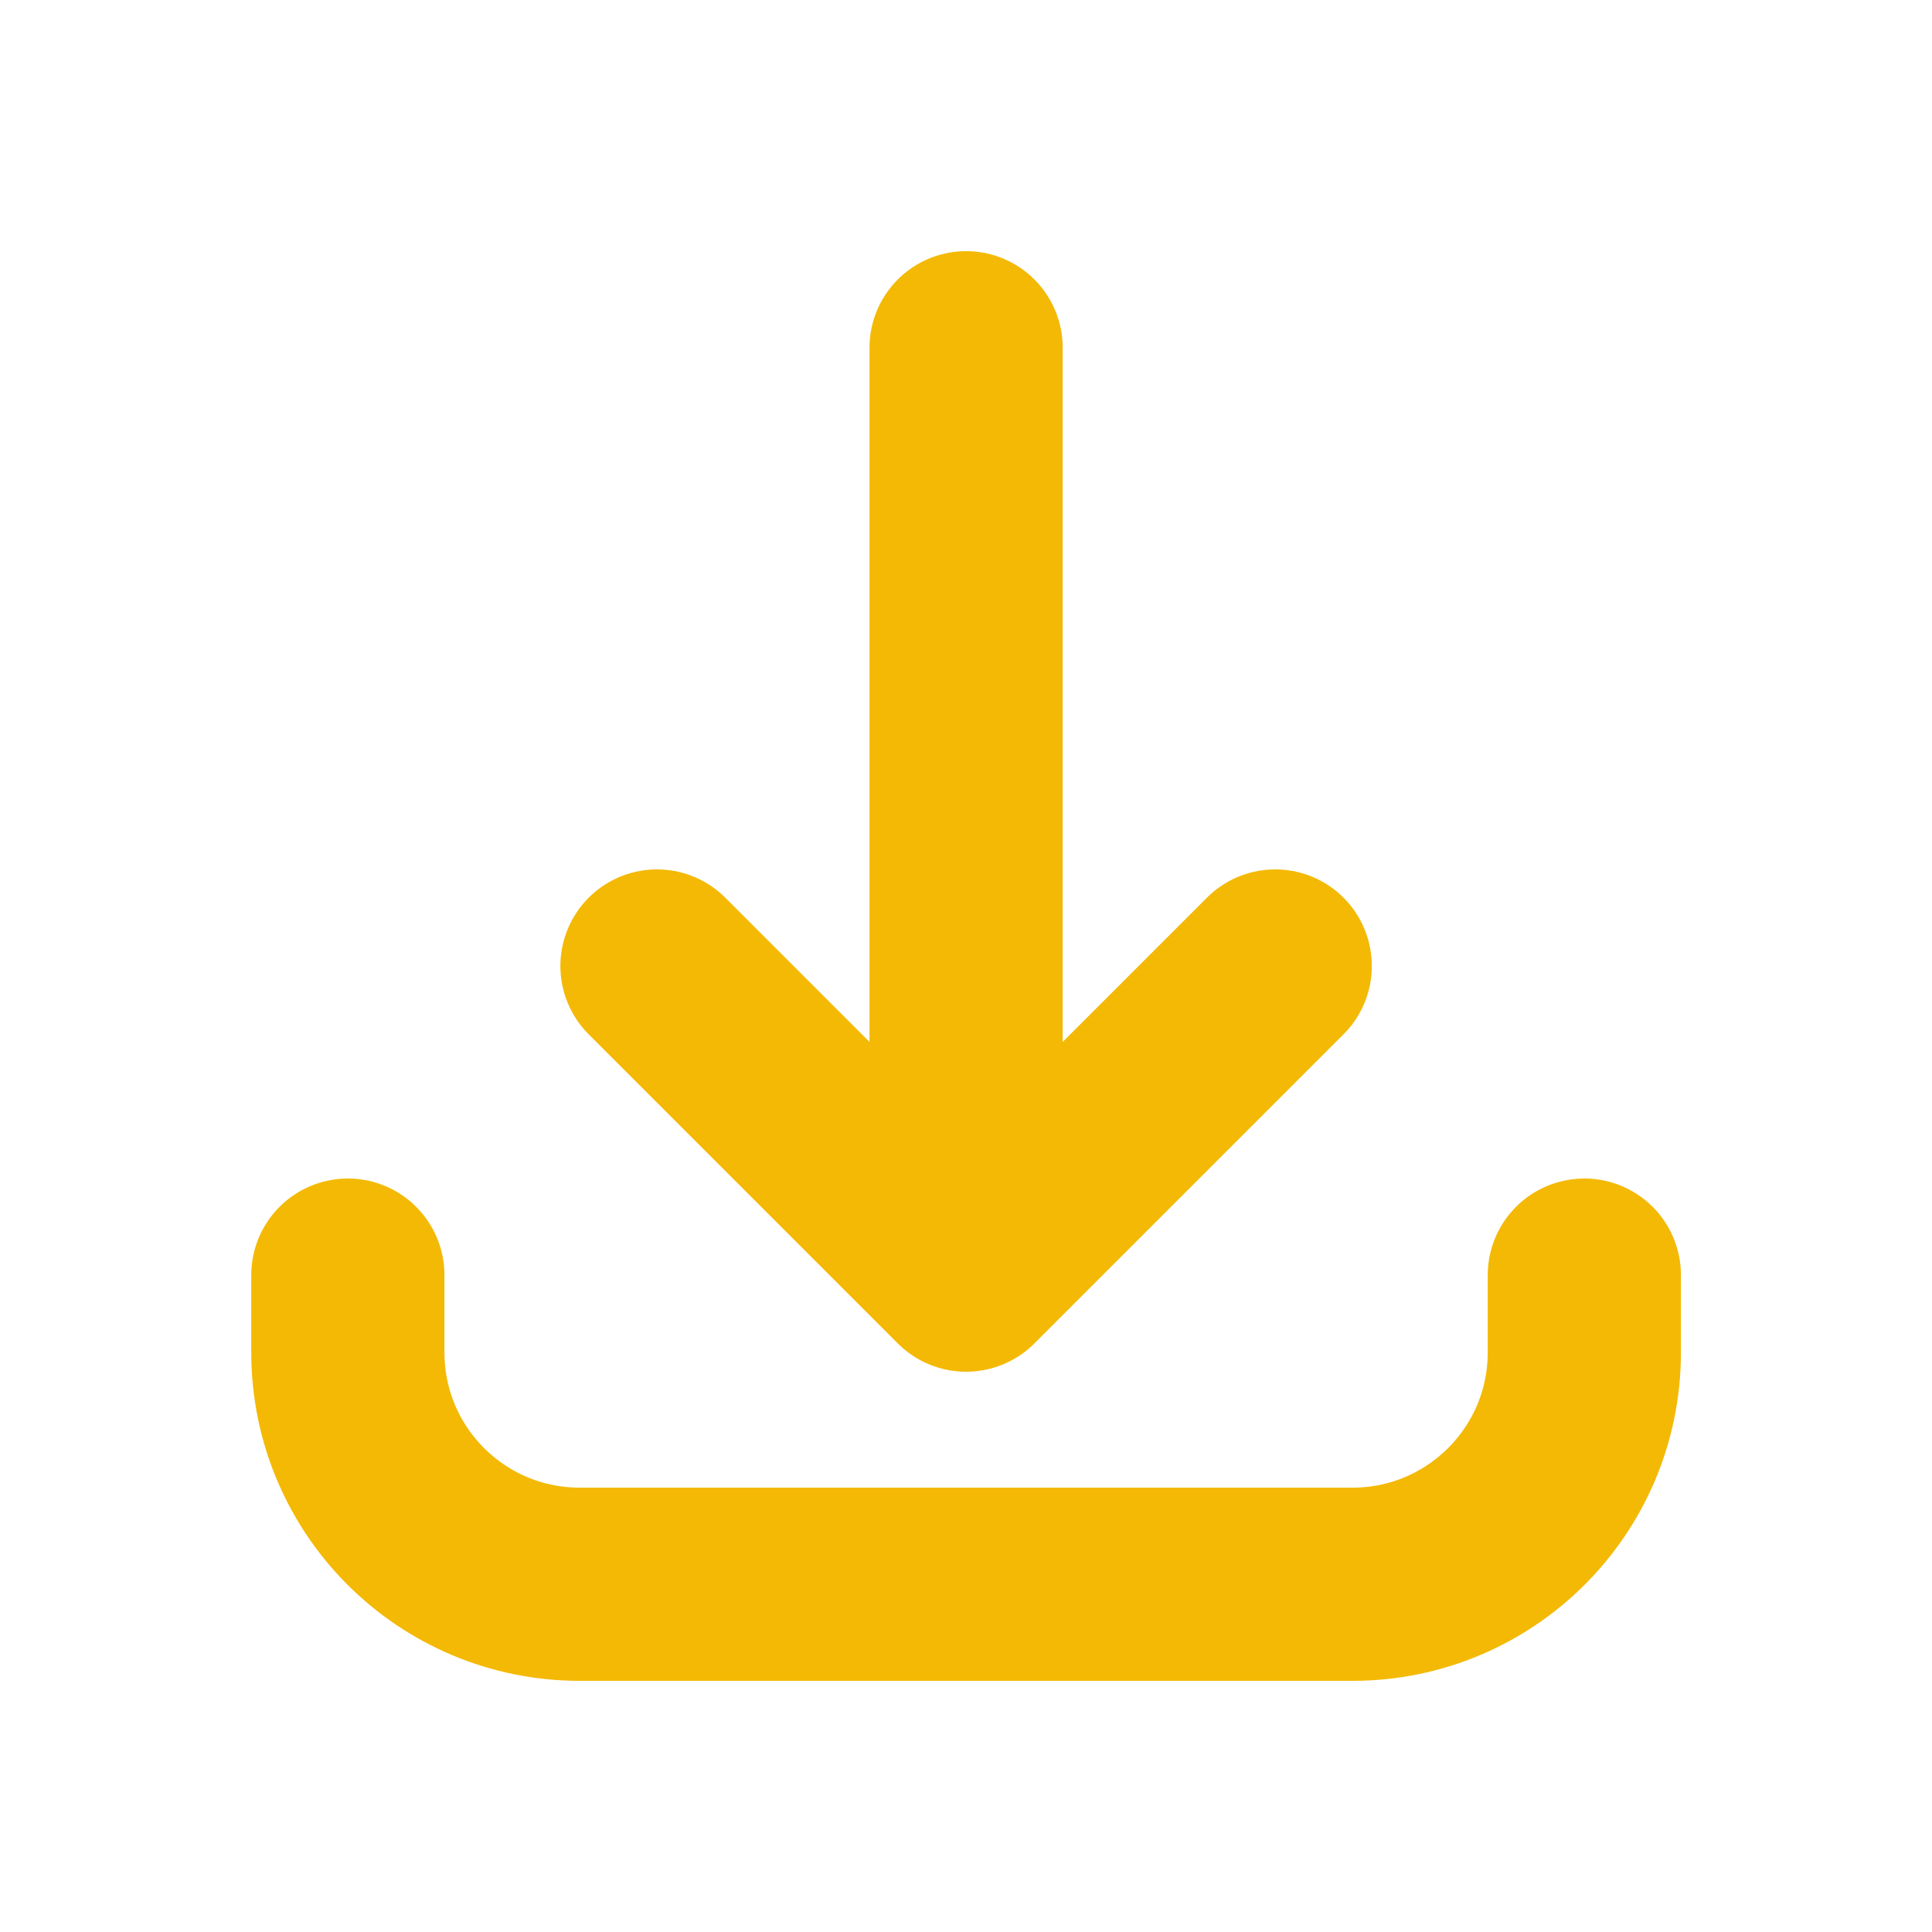
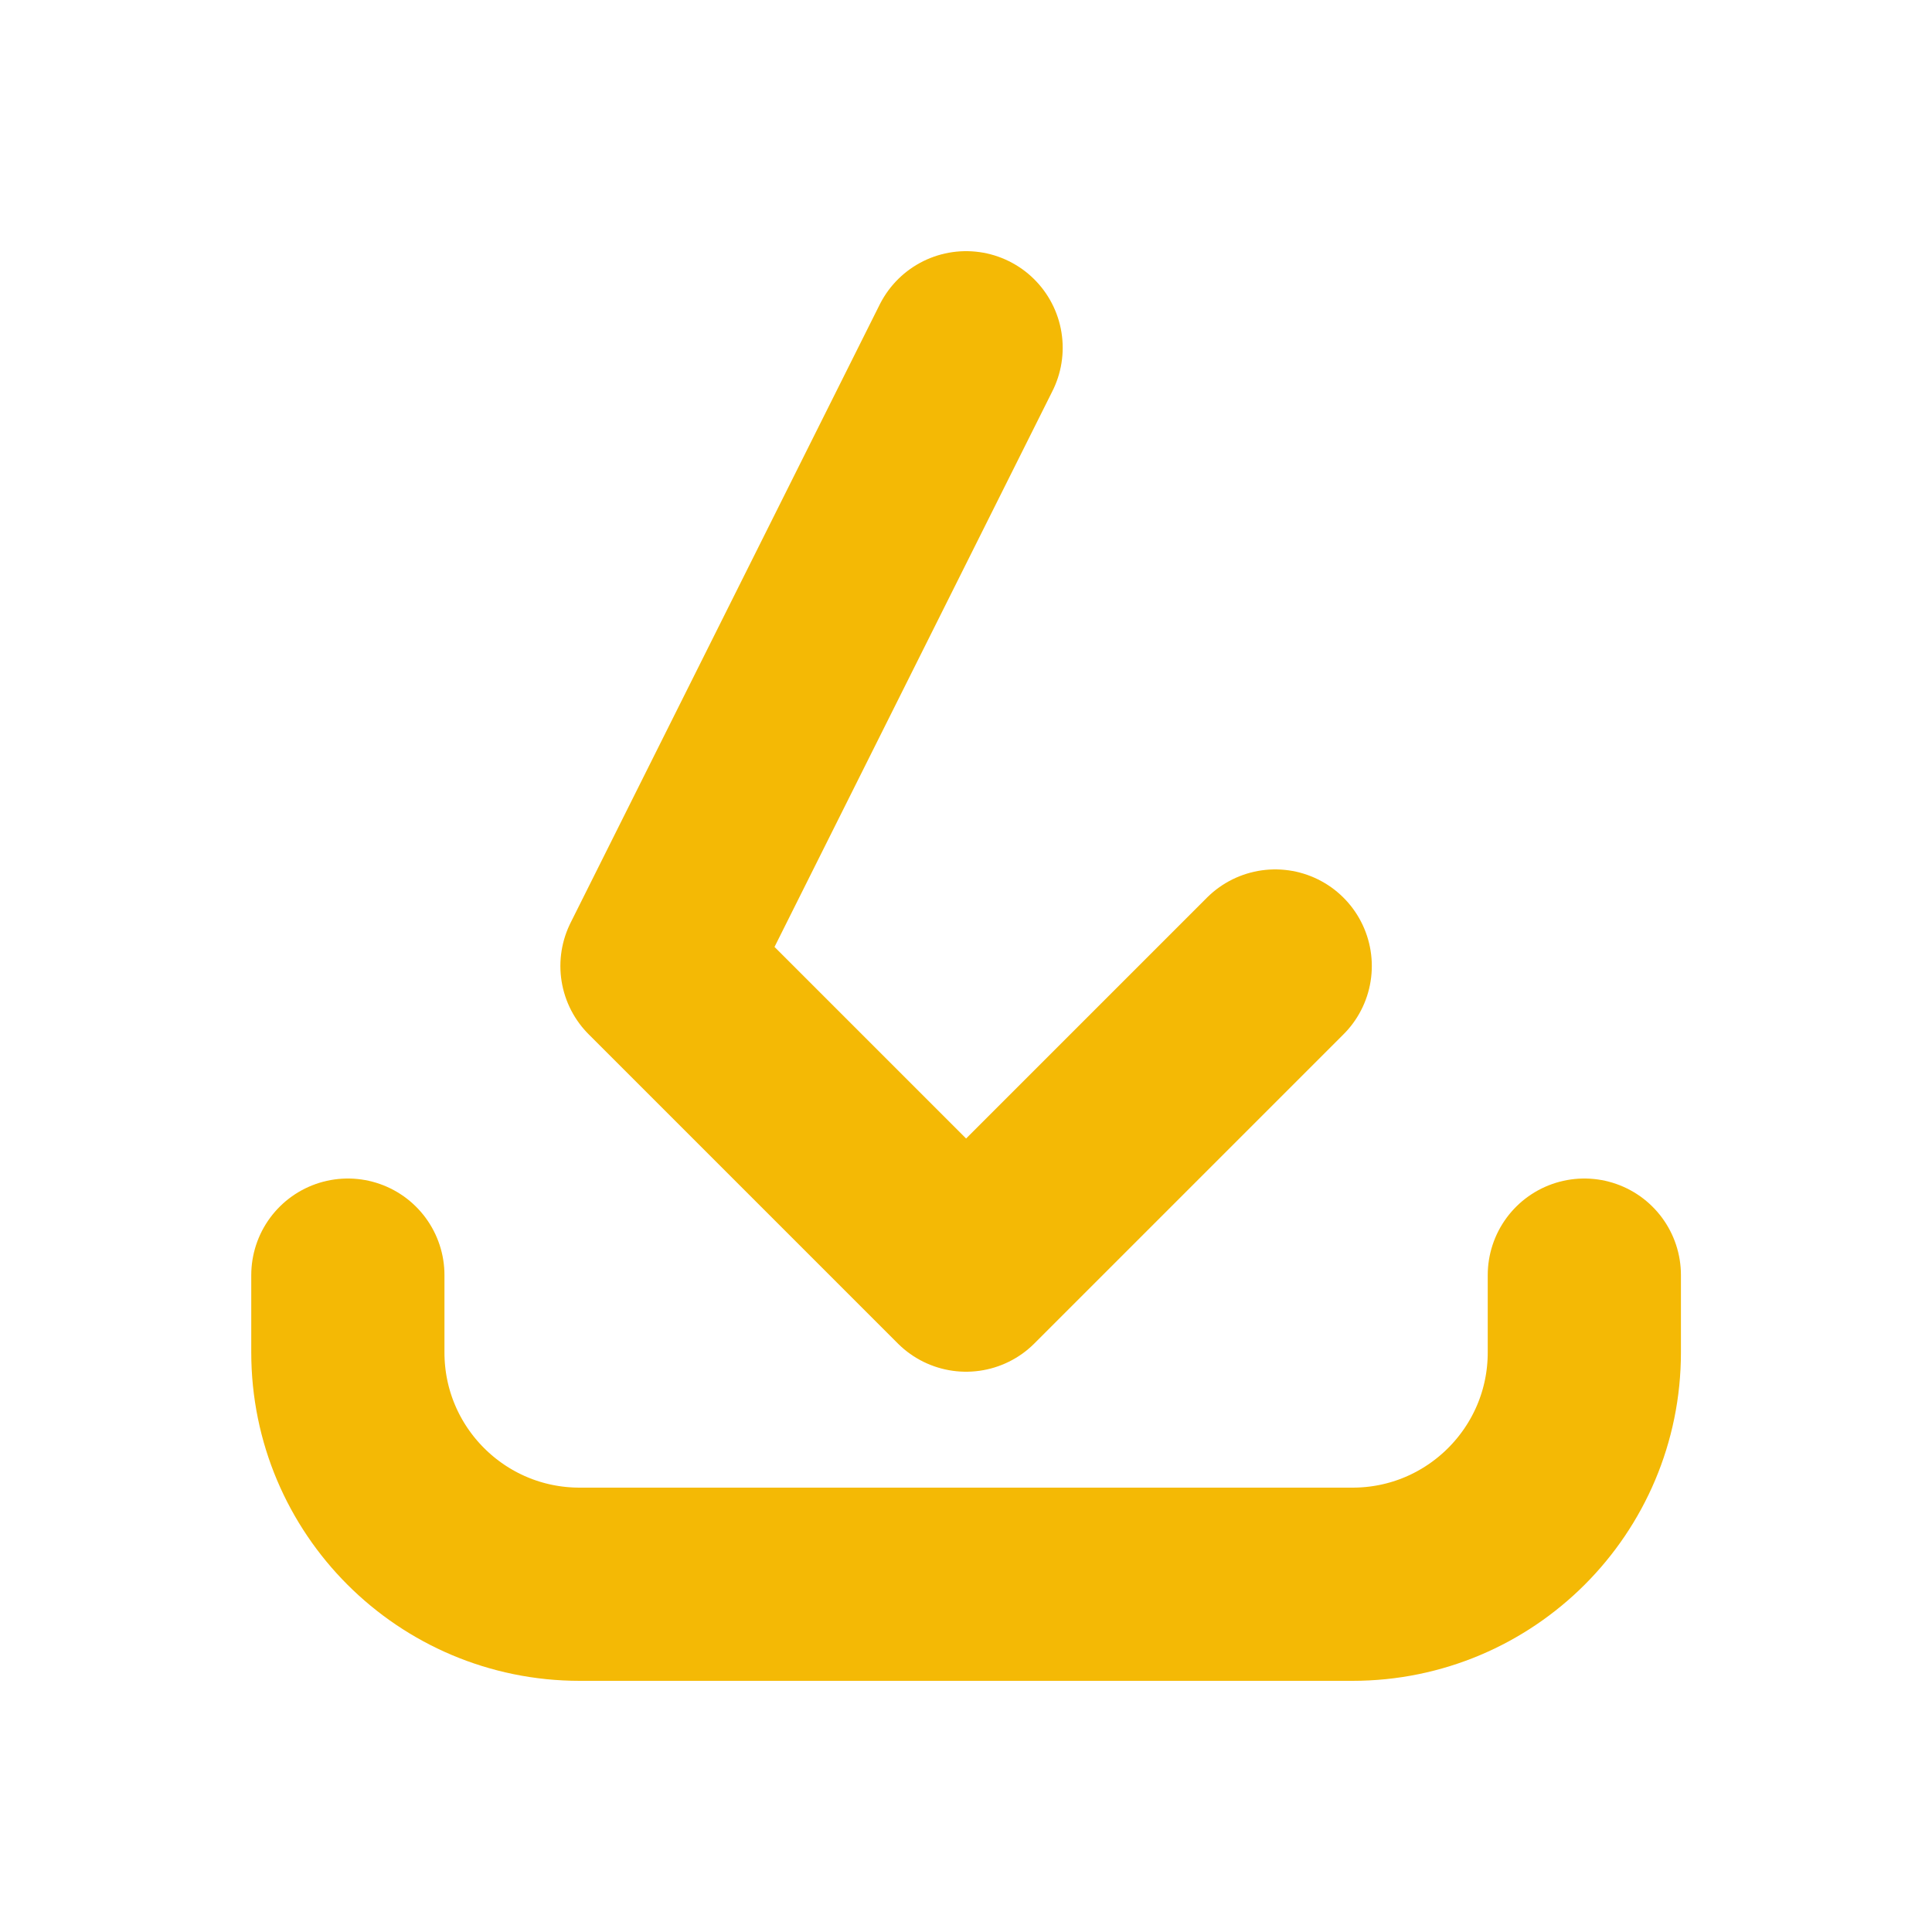
<svg xmlns="http://www.w3.org/2000/svg" width="20" height="20" viewBox="0 0 20 20" fill="none">
-   <path d="M3.601 13.2L3.601 14C3.601 15.326 4.675 16.4 6.001 16.4L14.001 16.4C15.326 16.4 16.401 15.326 16.401 14L16.401 13.2M13.201 10L10.001 13.2M10.001 13.2L6.801 10M10.001 13.2L10.001 3.6" stroke="#F4B905" stroke-width="2" stroke-linecap="round" stroke-linejoin="round" />
+   <path d="M3.601 13.2L3.601 14C3.601 15.326 4.675 16.4 6.001 16.4L14.001 16.4C15.326 16.4 16.401 15.326 16.401 14L16.401 13.2M13.201 10L10.001 13.2M10.001 13.2L6.801 10L10.001 3.6" stroke="#F4B905" stroke-width="2" stroke-linecap="round" stroke-linejoin="round" />
</svg>